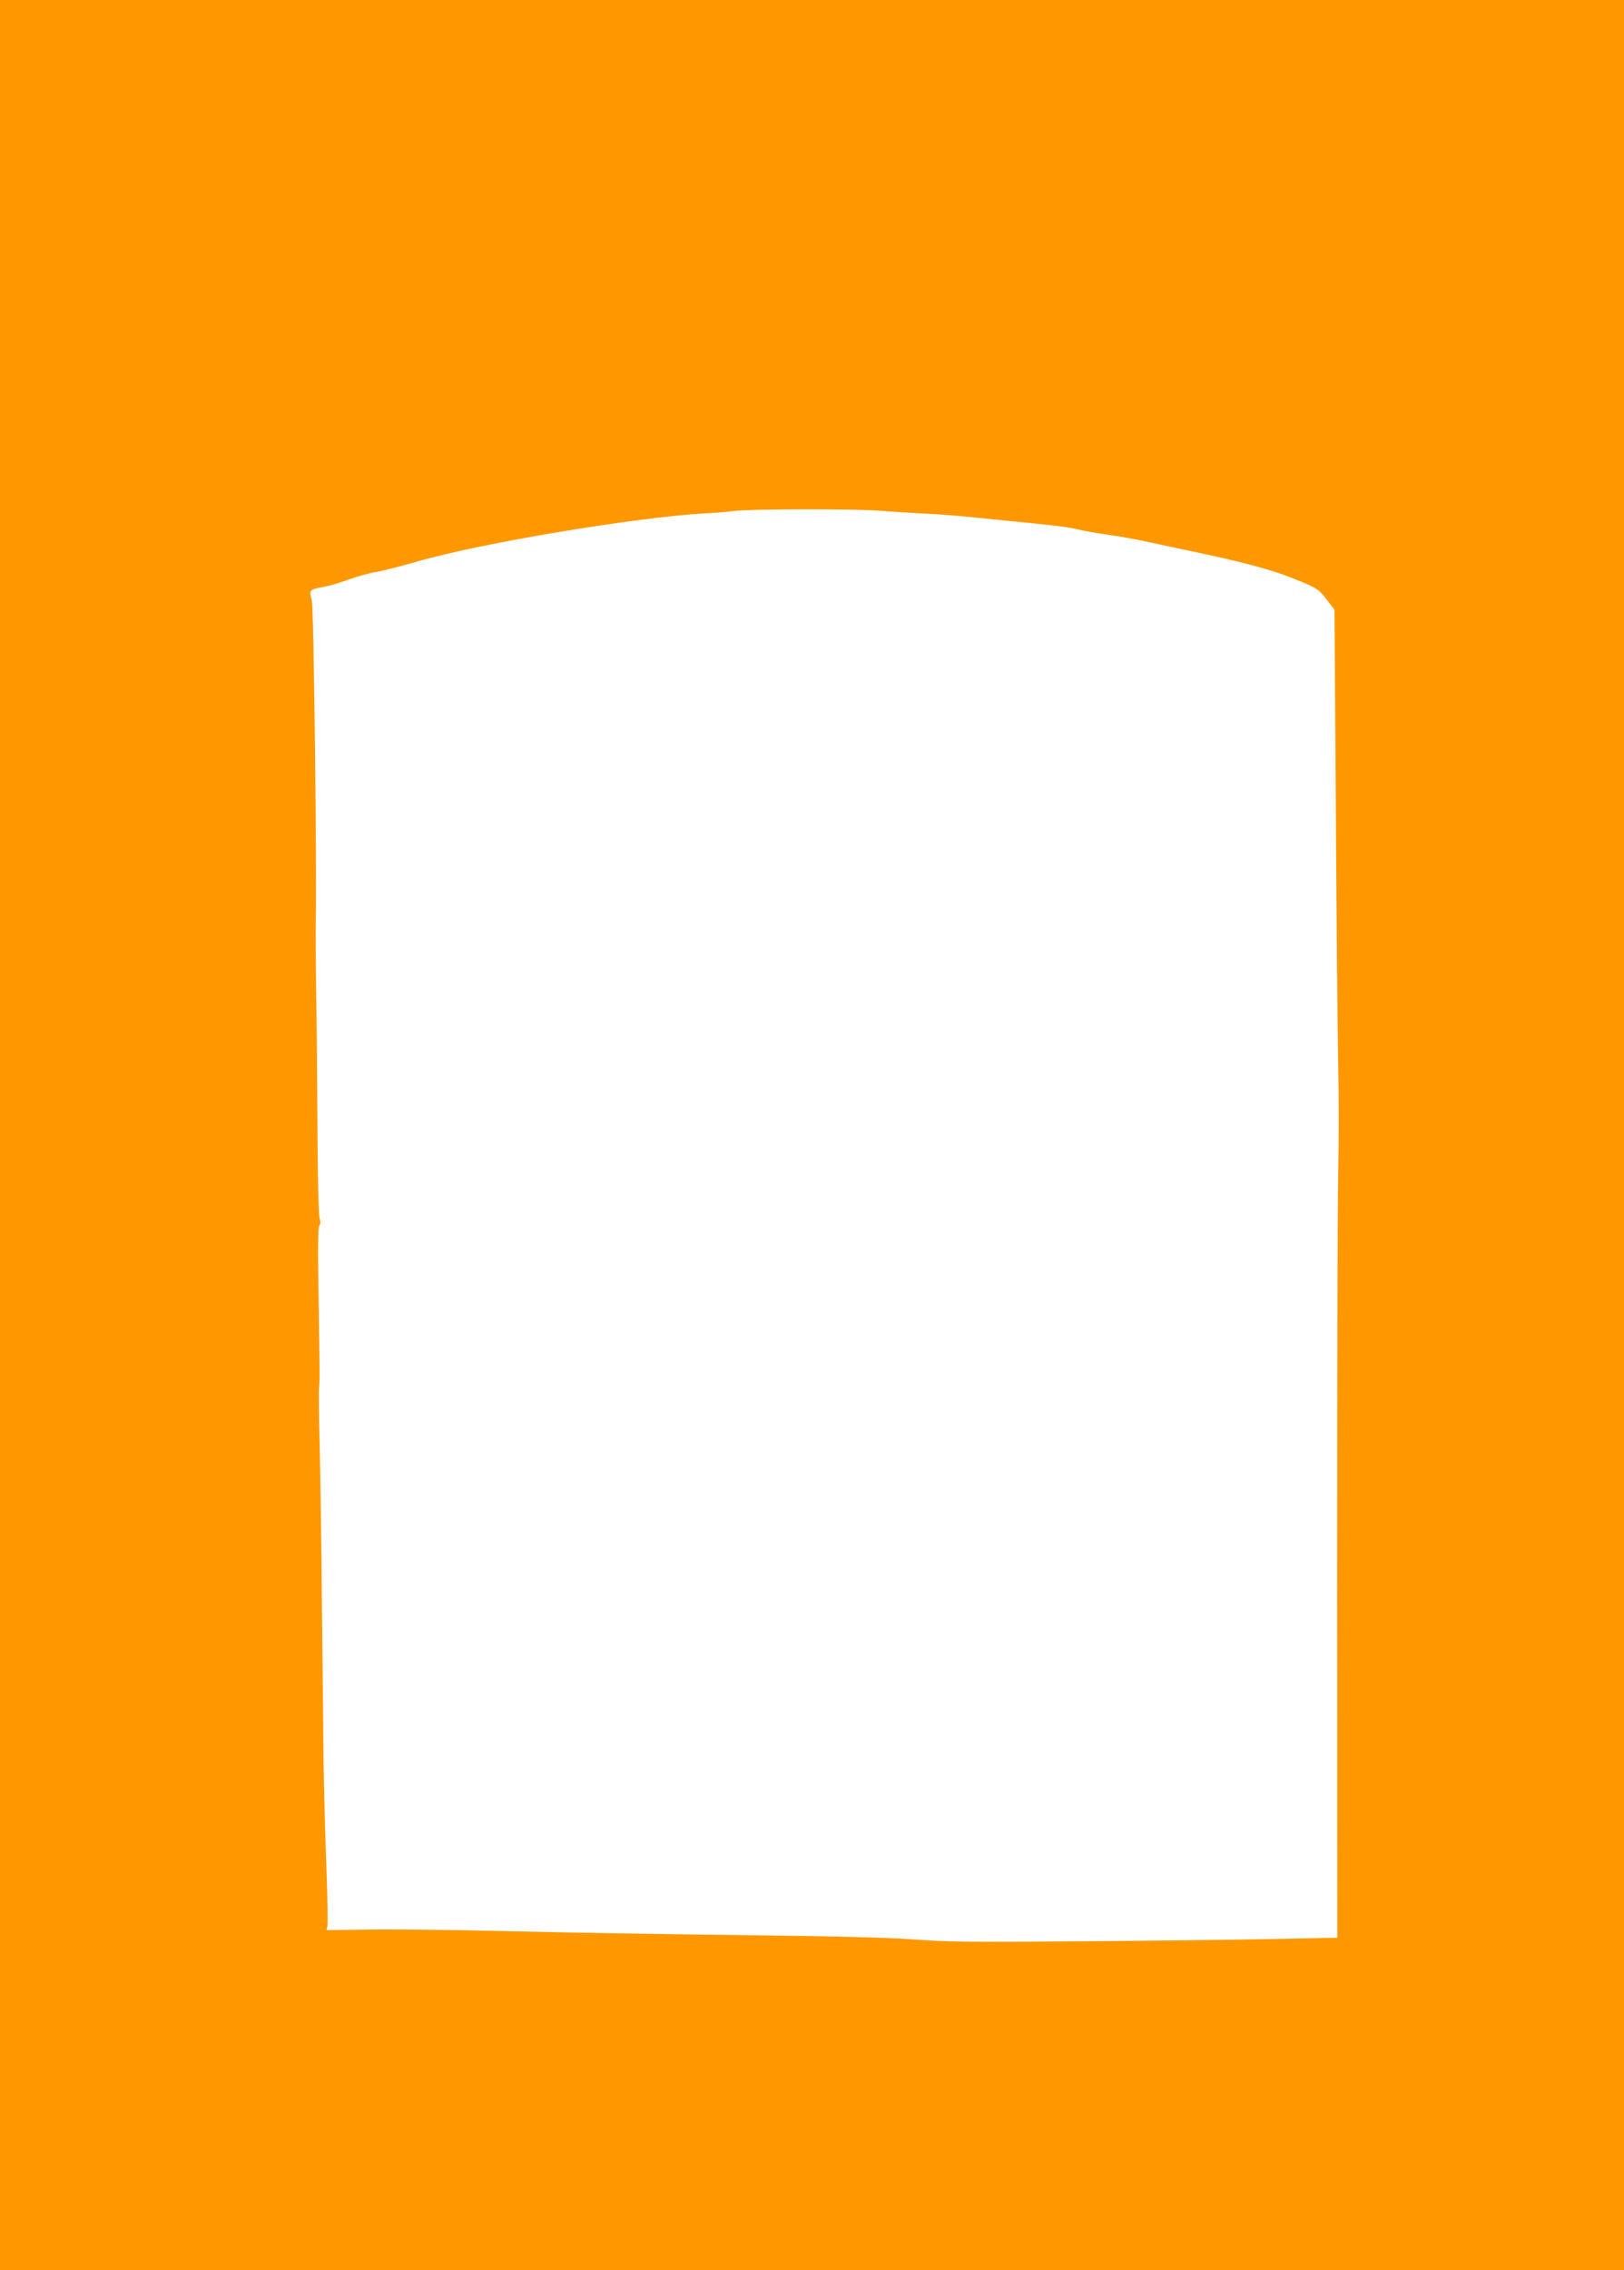
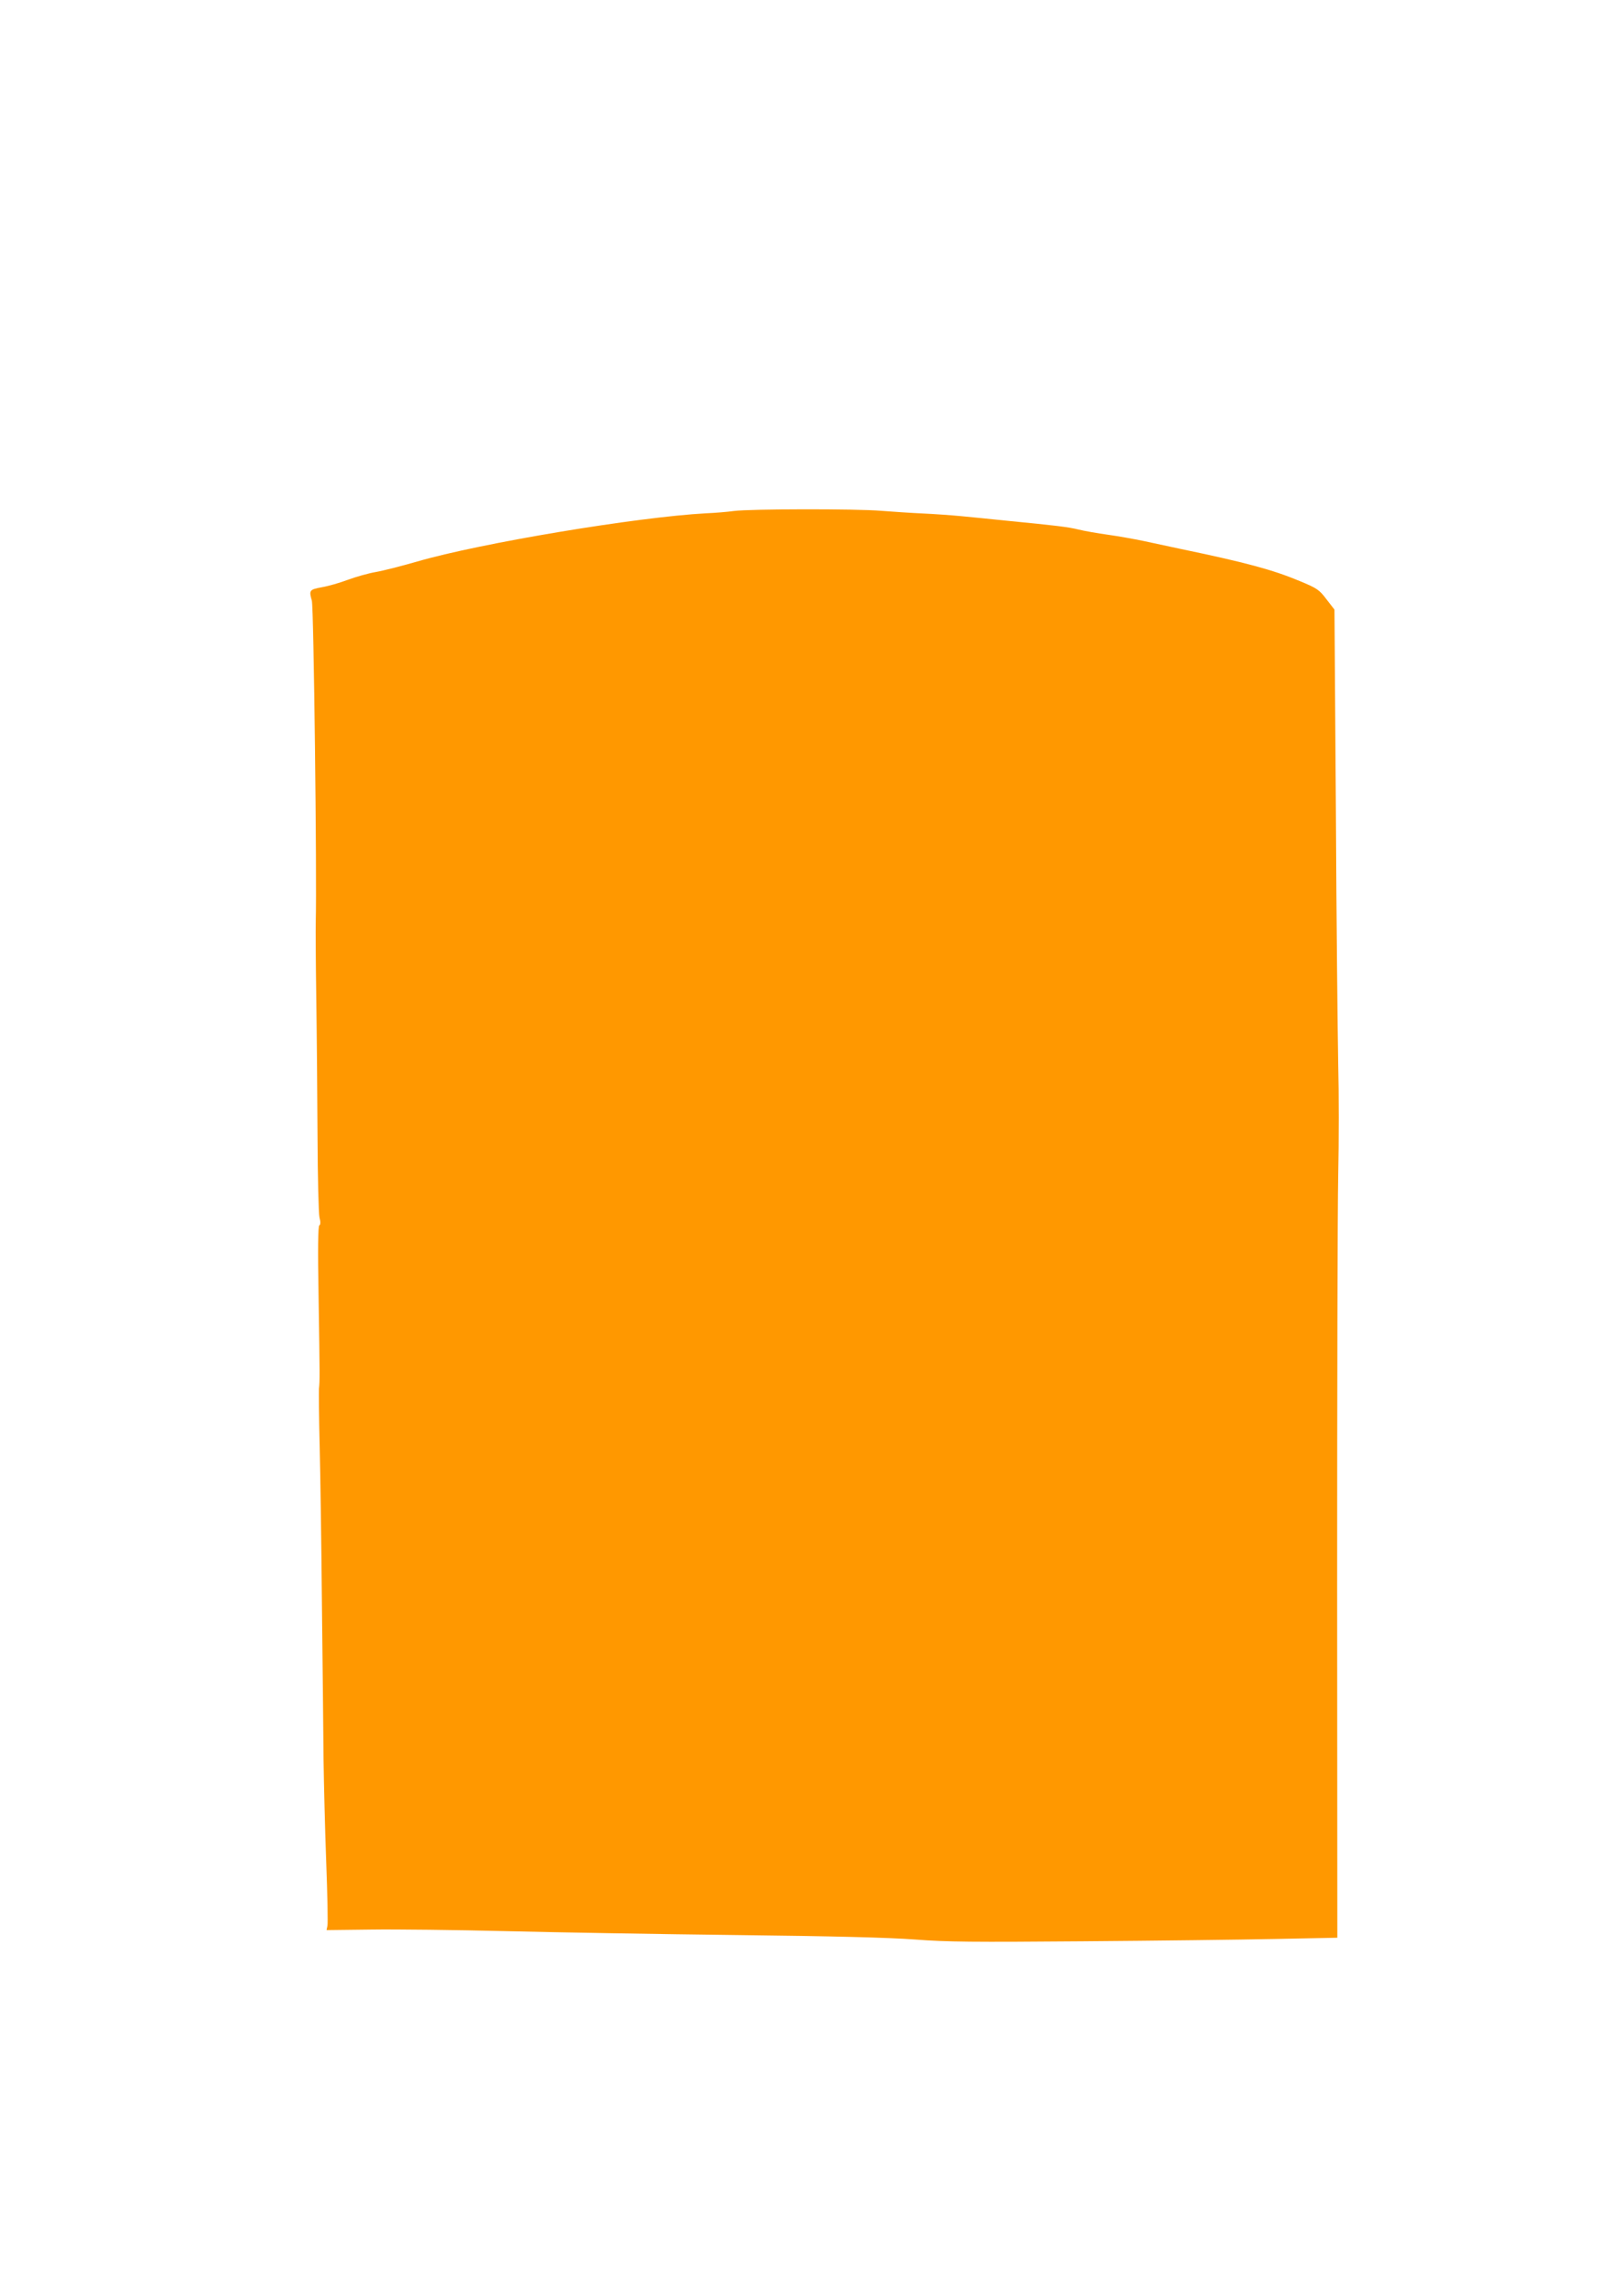
<svg xmlns="http://www.w3.org/2000/svg" version="1.0" width="916pt" height="1280pt" viewBox="0 0 916 1280" preserveAspectRatio="xMidYMid meet">
  <g transform="translate(0,1280) scale(0.1,-0.1)" fill="#ff9800" stroke="none">
-     <path d="M0 6400 l0 -6400 4580 0 4580 0 0 6400 0 6400 -4580 0 -4580 0 0 -6400z m4970 3520 c63 -5 169 -12 235 -15 66 -3 163 -10 215 -15 52 -5 165 -16 250 -25 287 -28 355 -36 415 -51 33 -8 107 -21 165 -29 58 -8 146 -24 195 -34 50 -11 144 -31 210 -45 370 -77 523 -118 676 -182 99 -41 110 -49 151 -103 l45 -58 8 -1139 c3 -626 10 -1267 13 -1424 4 -157 4 -438 0 -625 -4 -187 -6 -1231 -6 -2320 l1 -1980 -349 -7 c-192 -4 -680 -10 -1084 -13 -621 -5 -768 -4 -950 10 -147 11 -462 19 -1000 25 -432 5 -1017 15 -1300 22 -283 7 -628 11 -766 9 l-252 -3 5 25 c3 14 0 175 -7 359 -7 183 -13 441 -15 573 -1 132 -5 521 -9 865 -3 344 -9 753 -13 910 -4 157 -5 301 -4 320 5 48 5 61 -2 515 -5 276 -3 401 4 406 7 4 8 19 1 45 -5 21 -10 226 -11 454 -1 228 -4 579 -7 780 -3 201 -4 394 -3 430 7 249 -11 1775 -22 1813 -17 59 -14 63 56 76 36 6 102 25 147 42 46 17 117 37 158 44 41 7 146 34 233 59 357 104 1242 251 1629 272 51 2 122 8 158 13 91 12 691 13 830 1z" />
+     <path d="M0 6400 z m4970 3520 c63 -5 169 -12 235 -15 66 -3 163 -10 215 -15 52 -5 165 -16 250 -25 287 -28 355 -36 415 -51 33 -8 107 -21 165 -29 58 -8 146 -24 195 -34 50 -11 144 -31 210 -45 370 -77 523 -118 676 -182 99 -41 110 -49 151 -103 l45 -58 8 -1139 c3 -626 10 -1267 13 -1424 4 -157 4 -438 0 -625 -4 -187 -6 -1231 -6 -2320 l1 -1980 -349 -7 c-192 -4 -680 -10 -1084 -13 -621 -5 -768 -4 -950 10 -147 11 -462 19 -1000 25 -432 5 -1017 15 -1300 22 -283 7 -628 11 -766 9 l-252 -3 5 25 c3 14 0 175 -7 359 -7 183 -13 441 -15 573 -1 132 -5 521 -9 865 -3 344 -9 753 -13 910 -4 157 -5 301 -4 320 5 48 5 61 -2 515 -5 276 -3 401 4 406 7 4 8 19 1 45 -5 21 -10 226 -11 454 -1 228 -4 579 -7 780 -3 201 -4 394 -3 430 7 249 -11 1775 -22 1813 -17 59 -14 63 56 76 36 6 102 25 147 42 46 17 117 37 158 44 41 7 146 34 233 59 357 104 1242 251 1629 272 51 2 122 8 158 13 91 12 691 13 830 1z" />
  </g>
</svg>